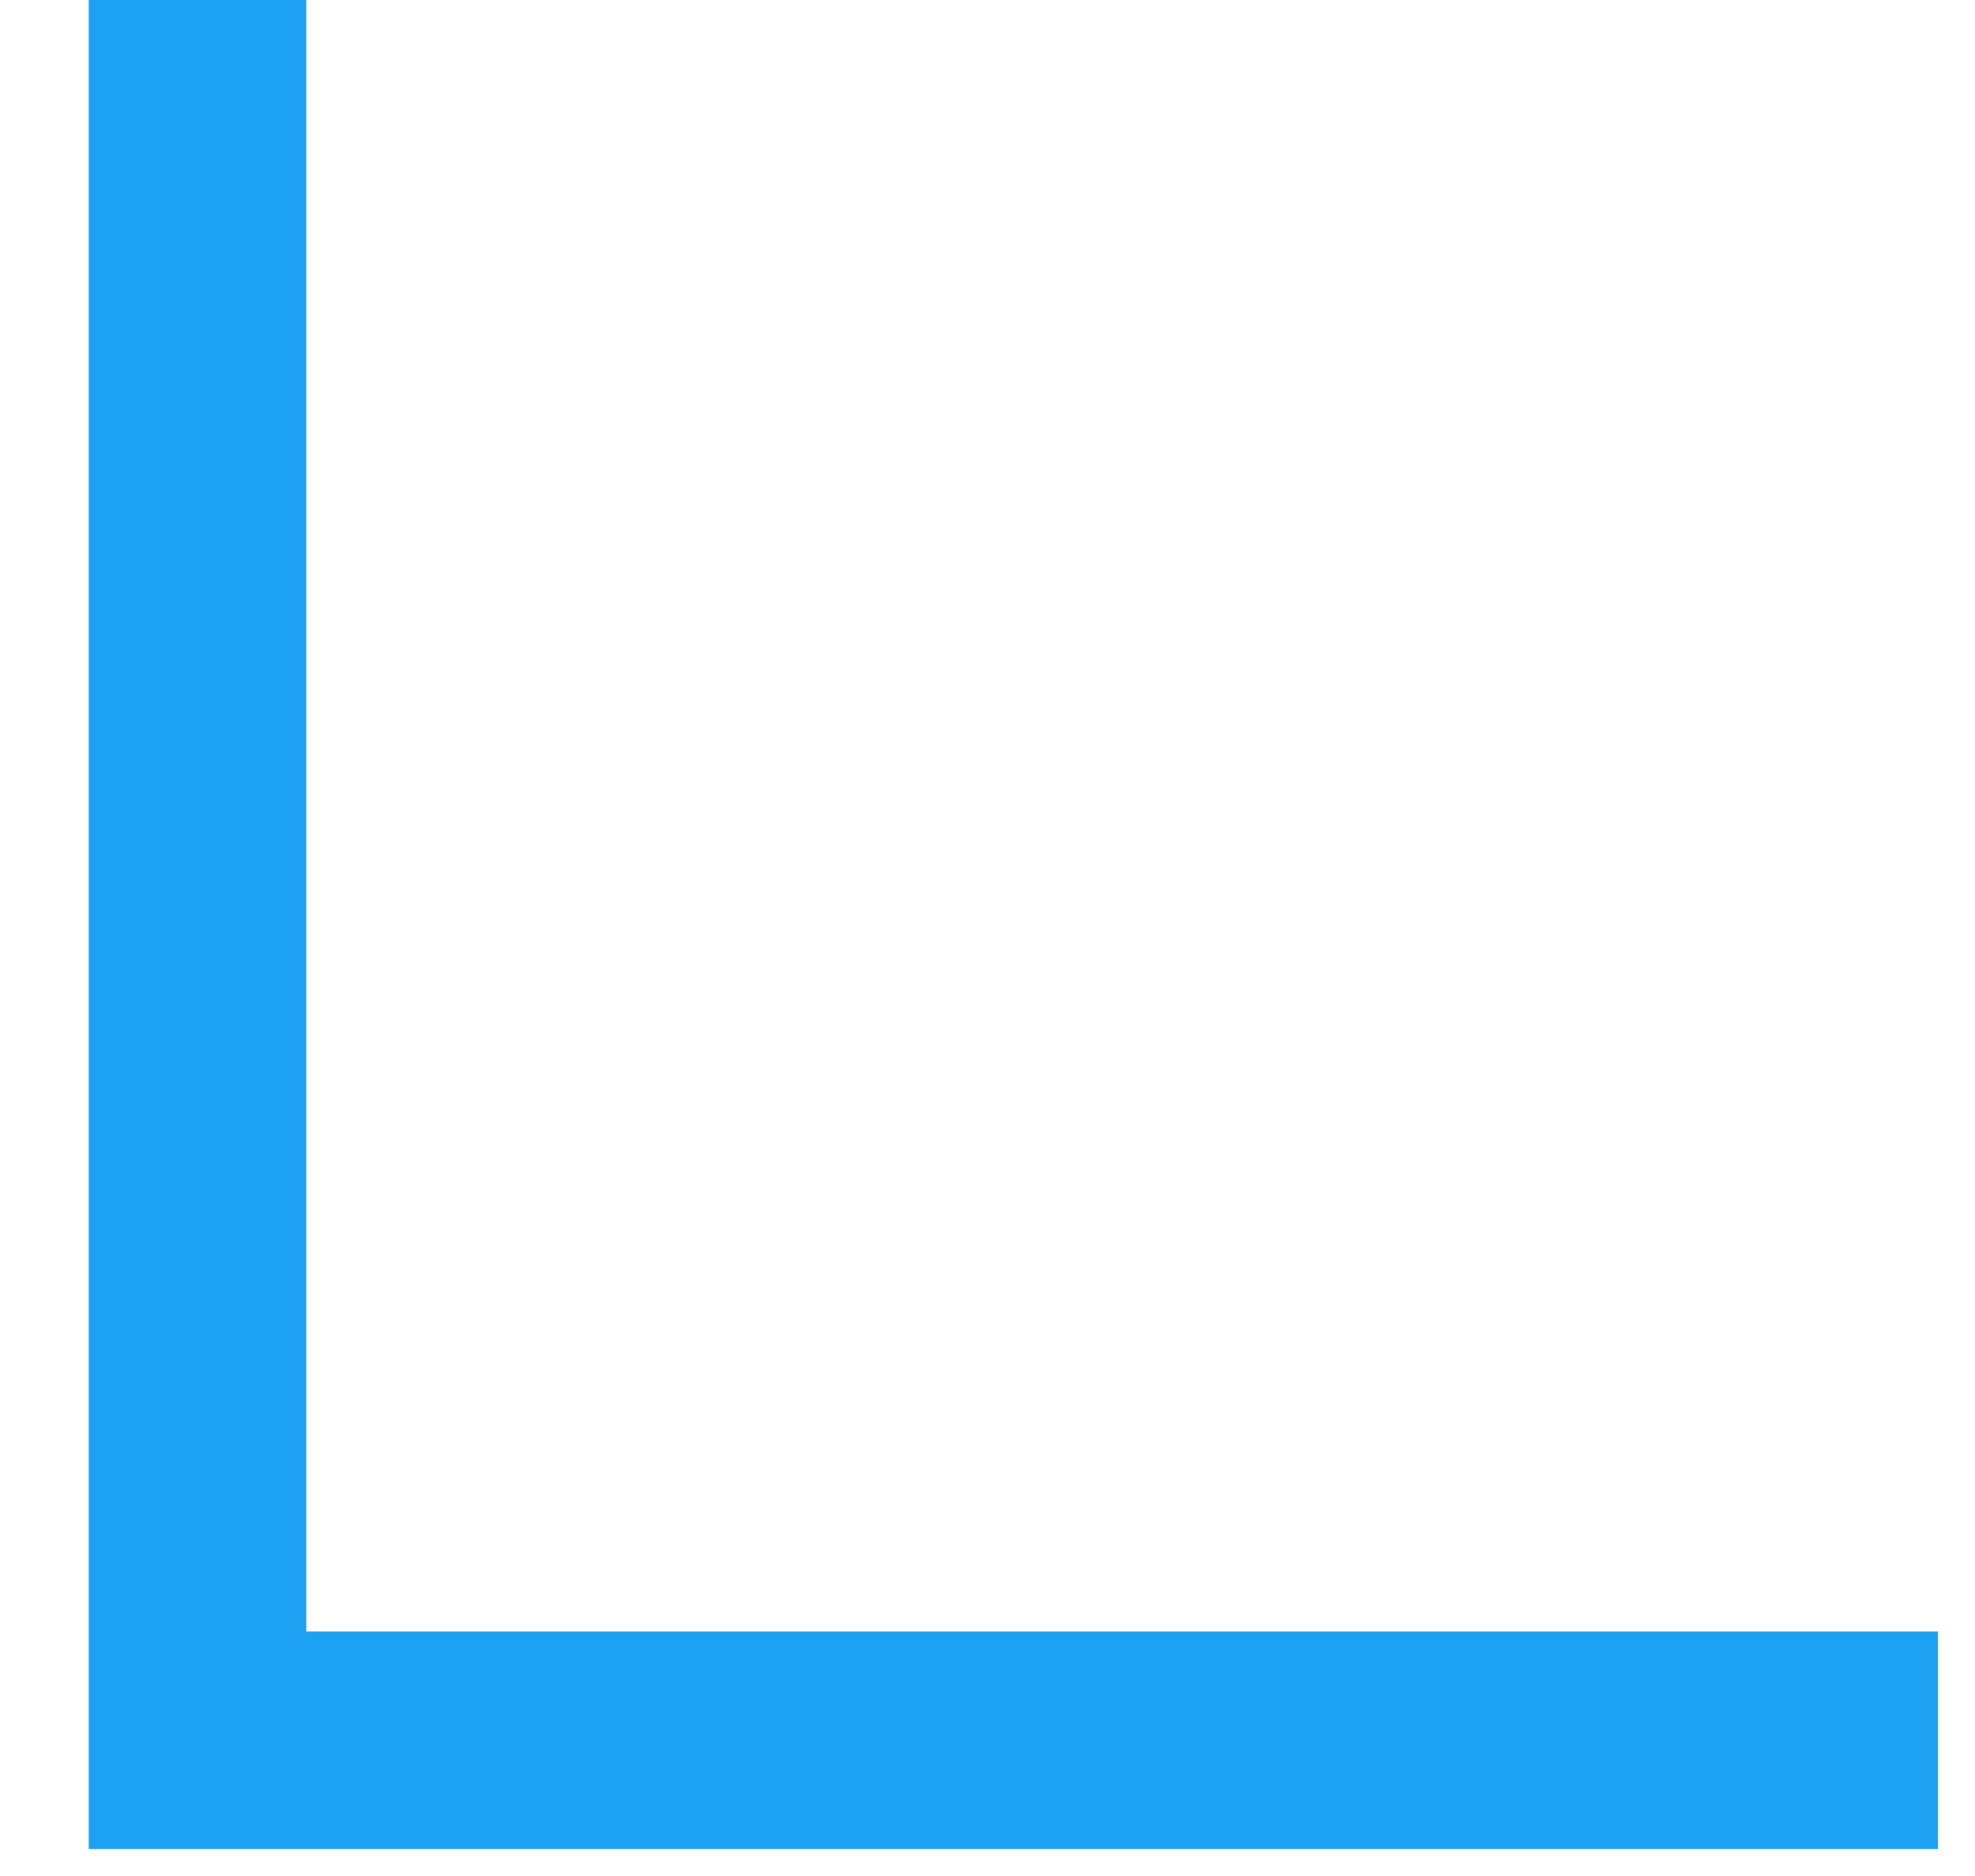
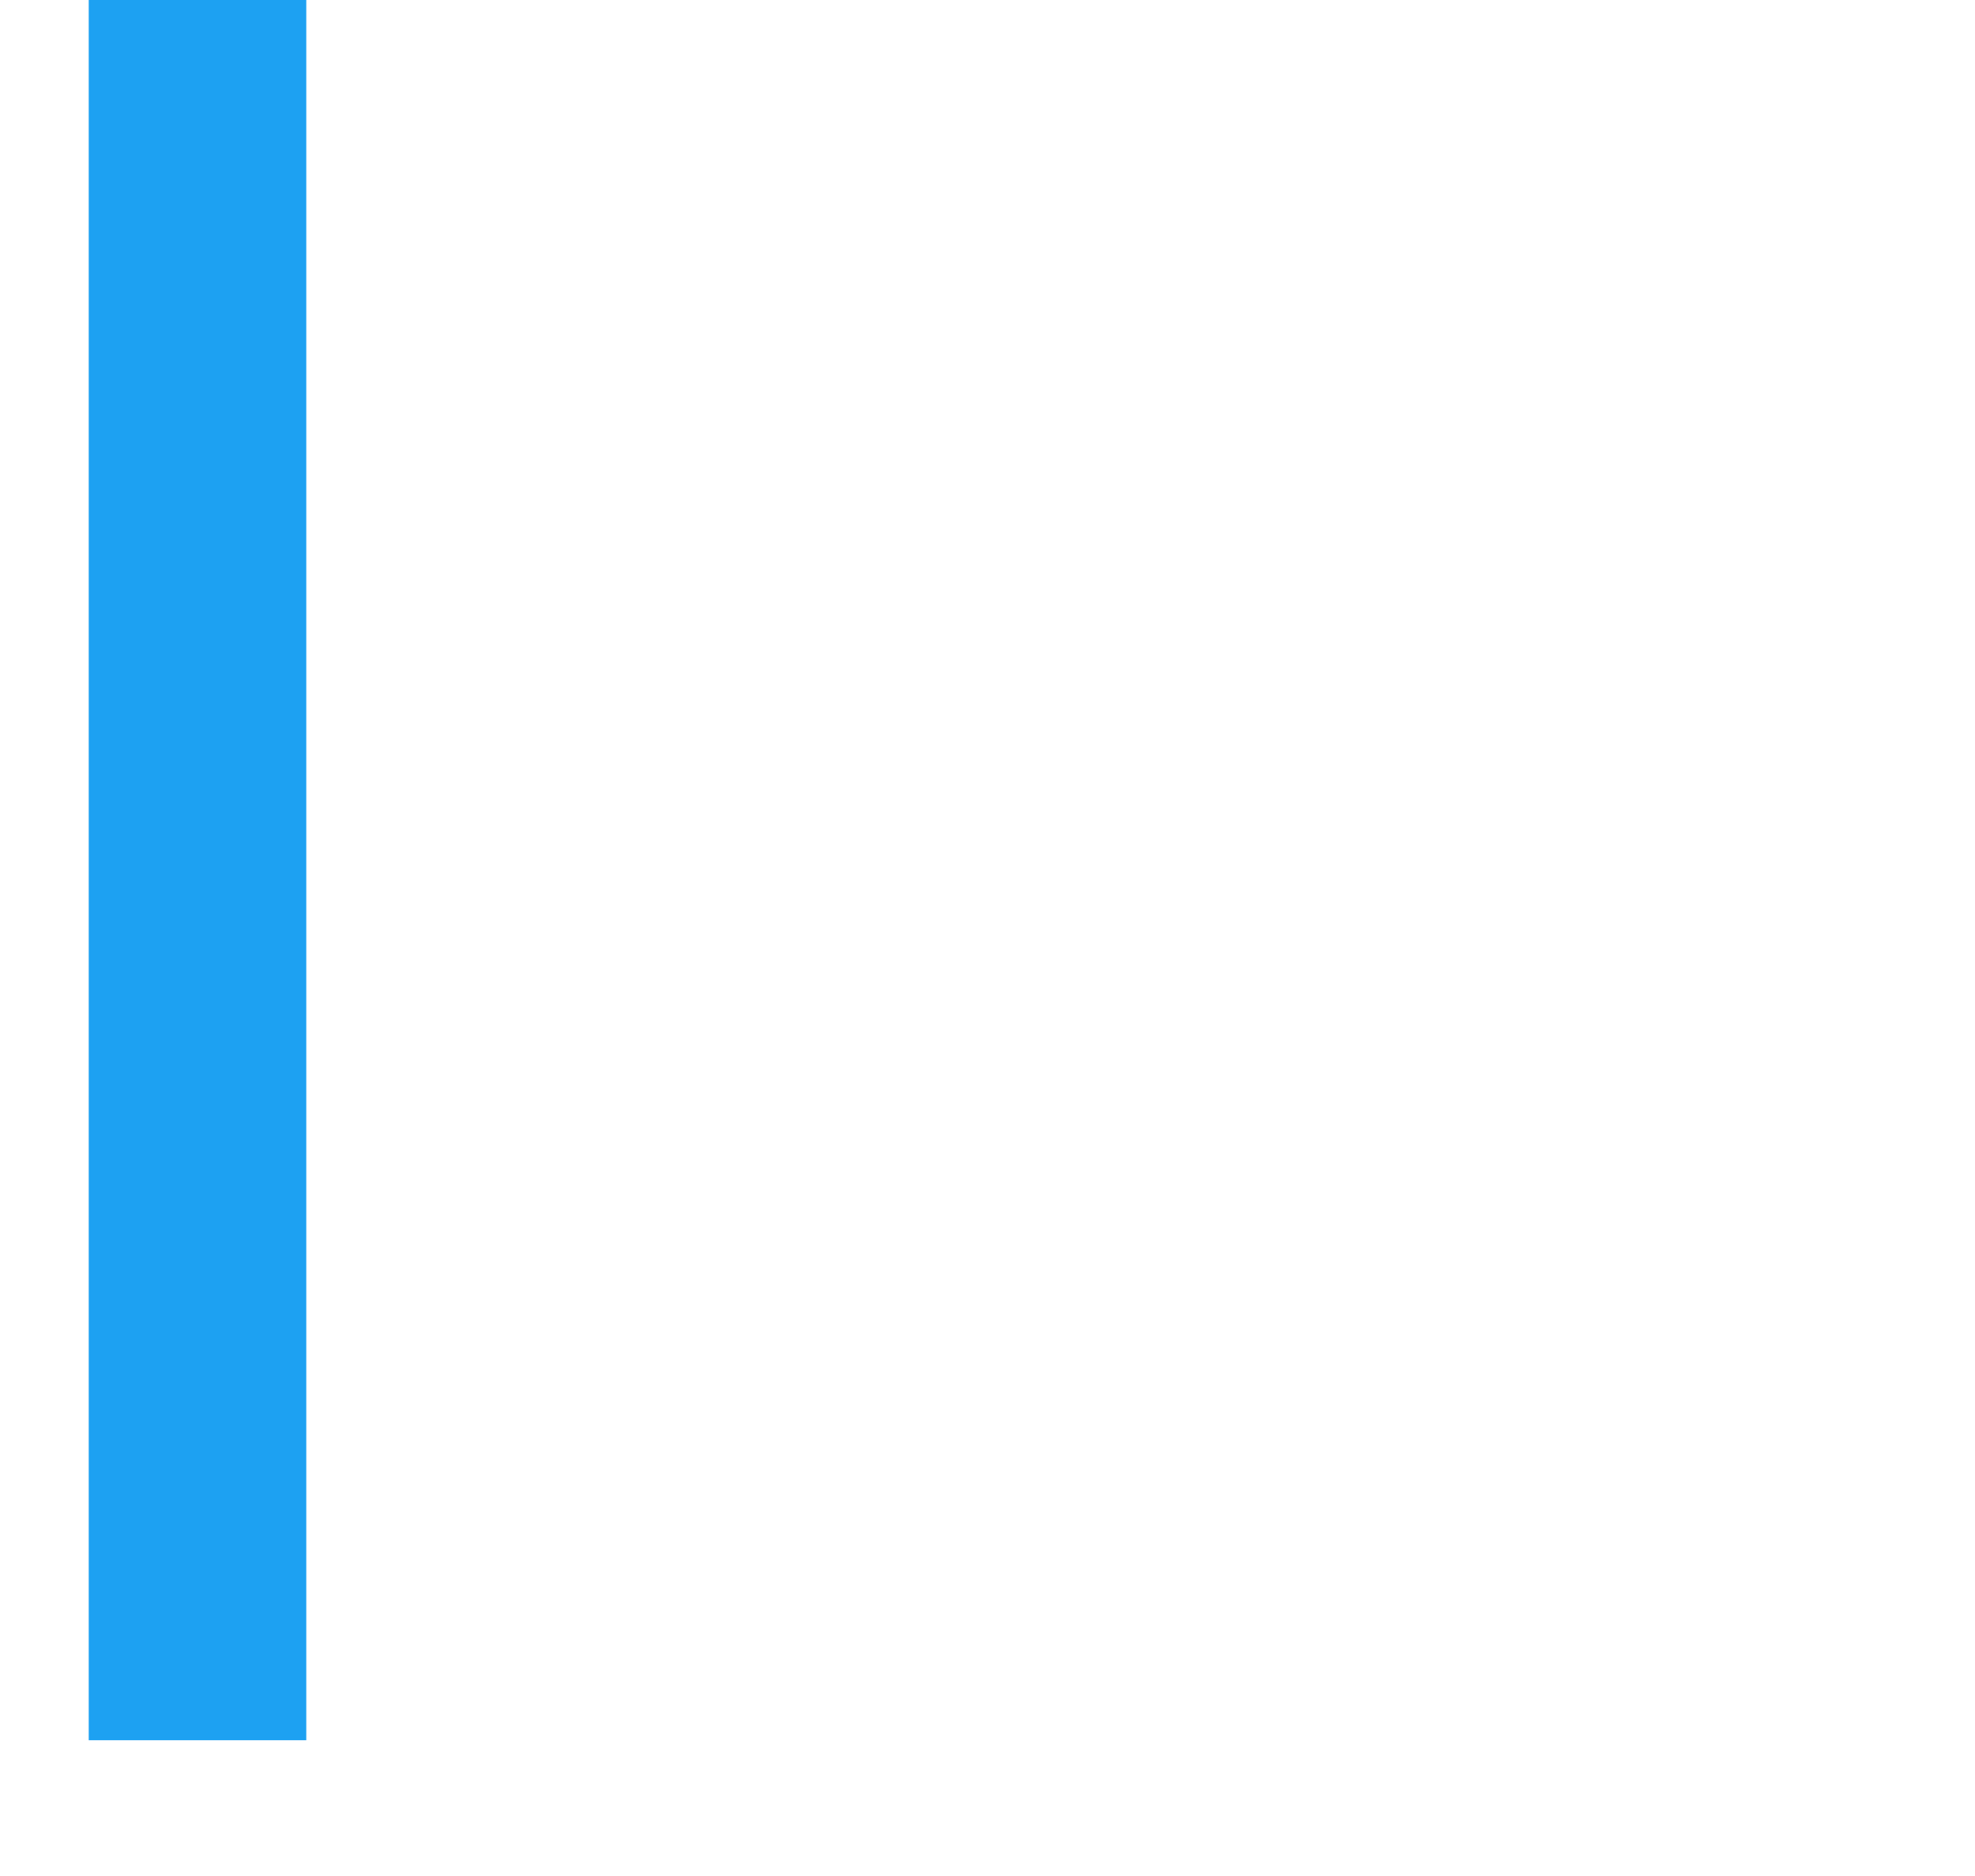
<svg xmlns="http://www.w3.org/2000/svg" fill="none" height="100%" overflow="visible" preserveAspectRatio="none" style="display: block;" viewBox="0 0 20 19" width="100%">
-   <path d="M2 0V17.625H19.625" id="Rectangle 3475103" stroke="#1DA1F2" stroke-width="2.203" />
+   <path d="M2 0V17.625" id="Rectangle 3475103" stroke="#1DA1F2" stroke-width="2.203" />
</svg>